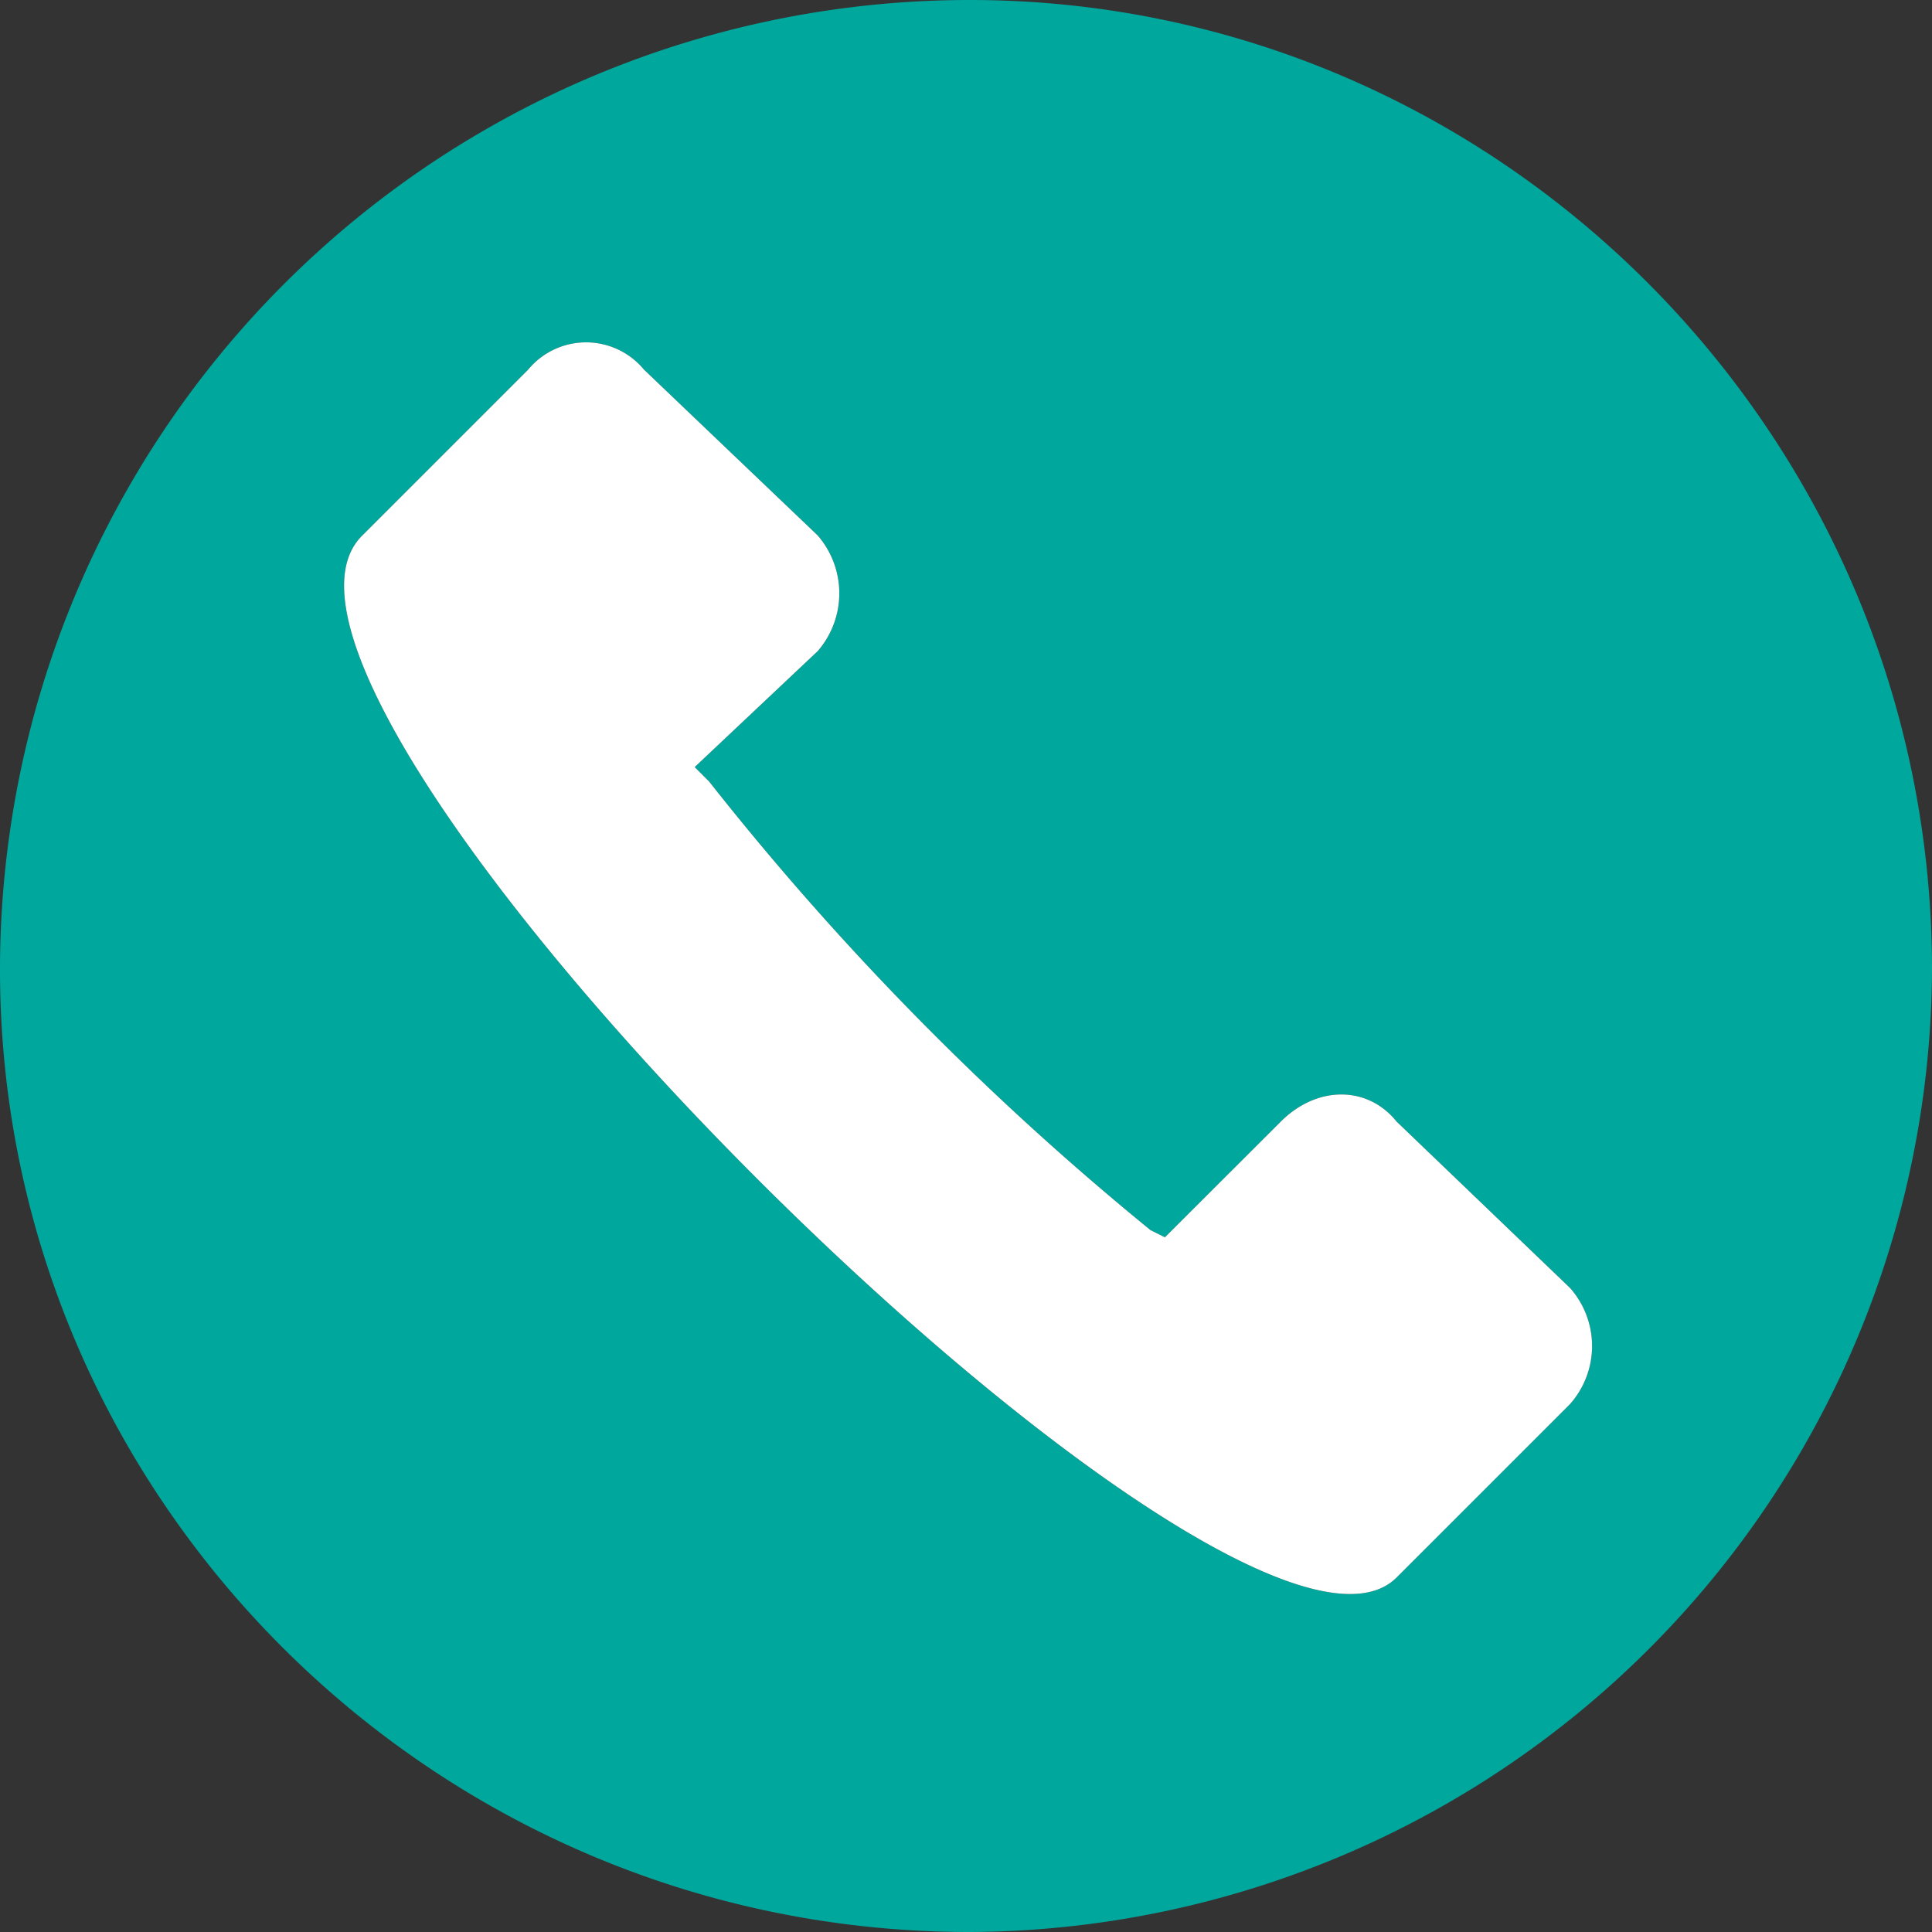
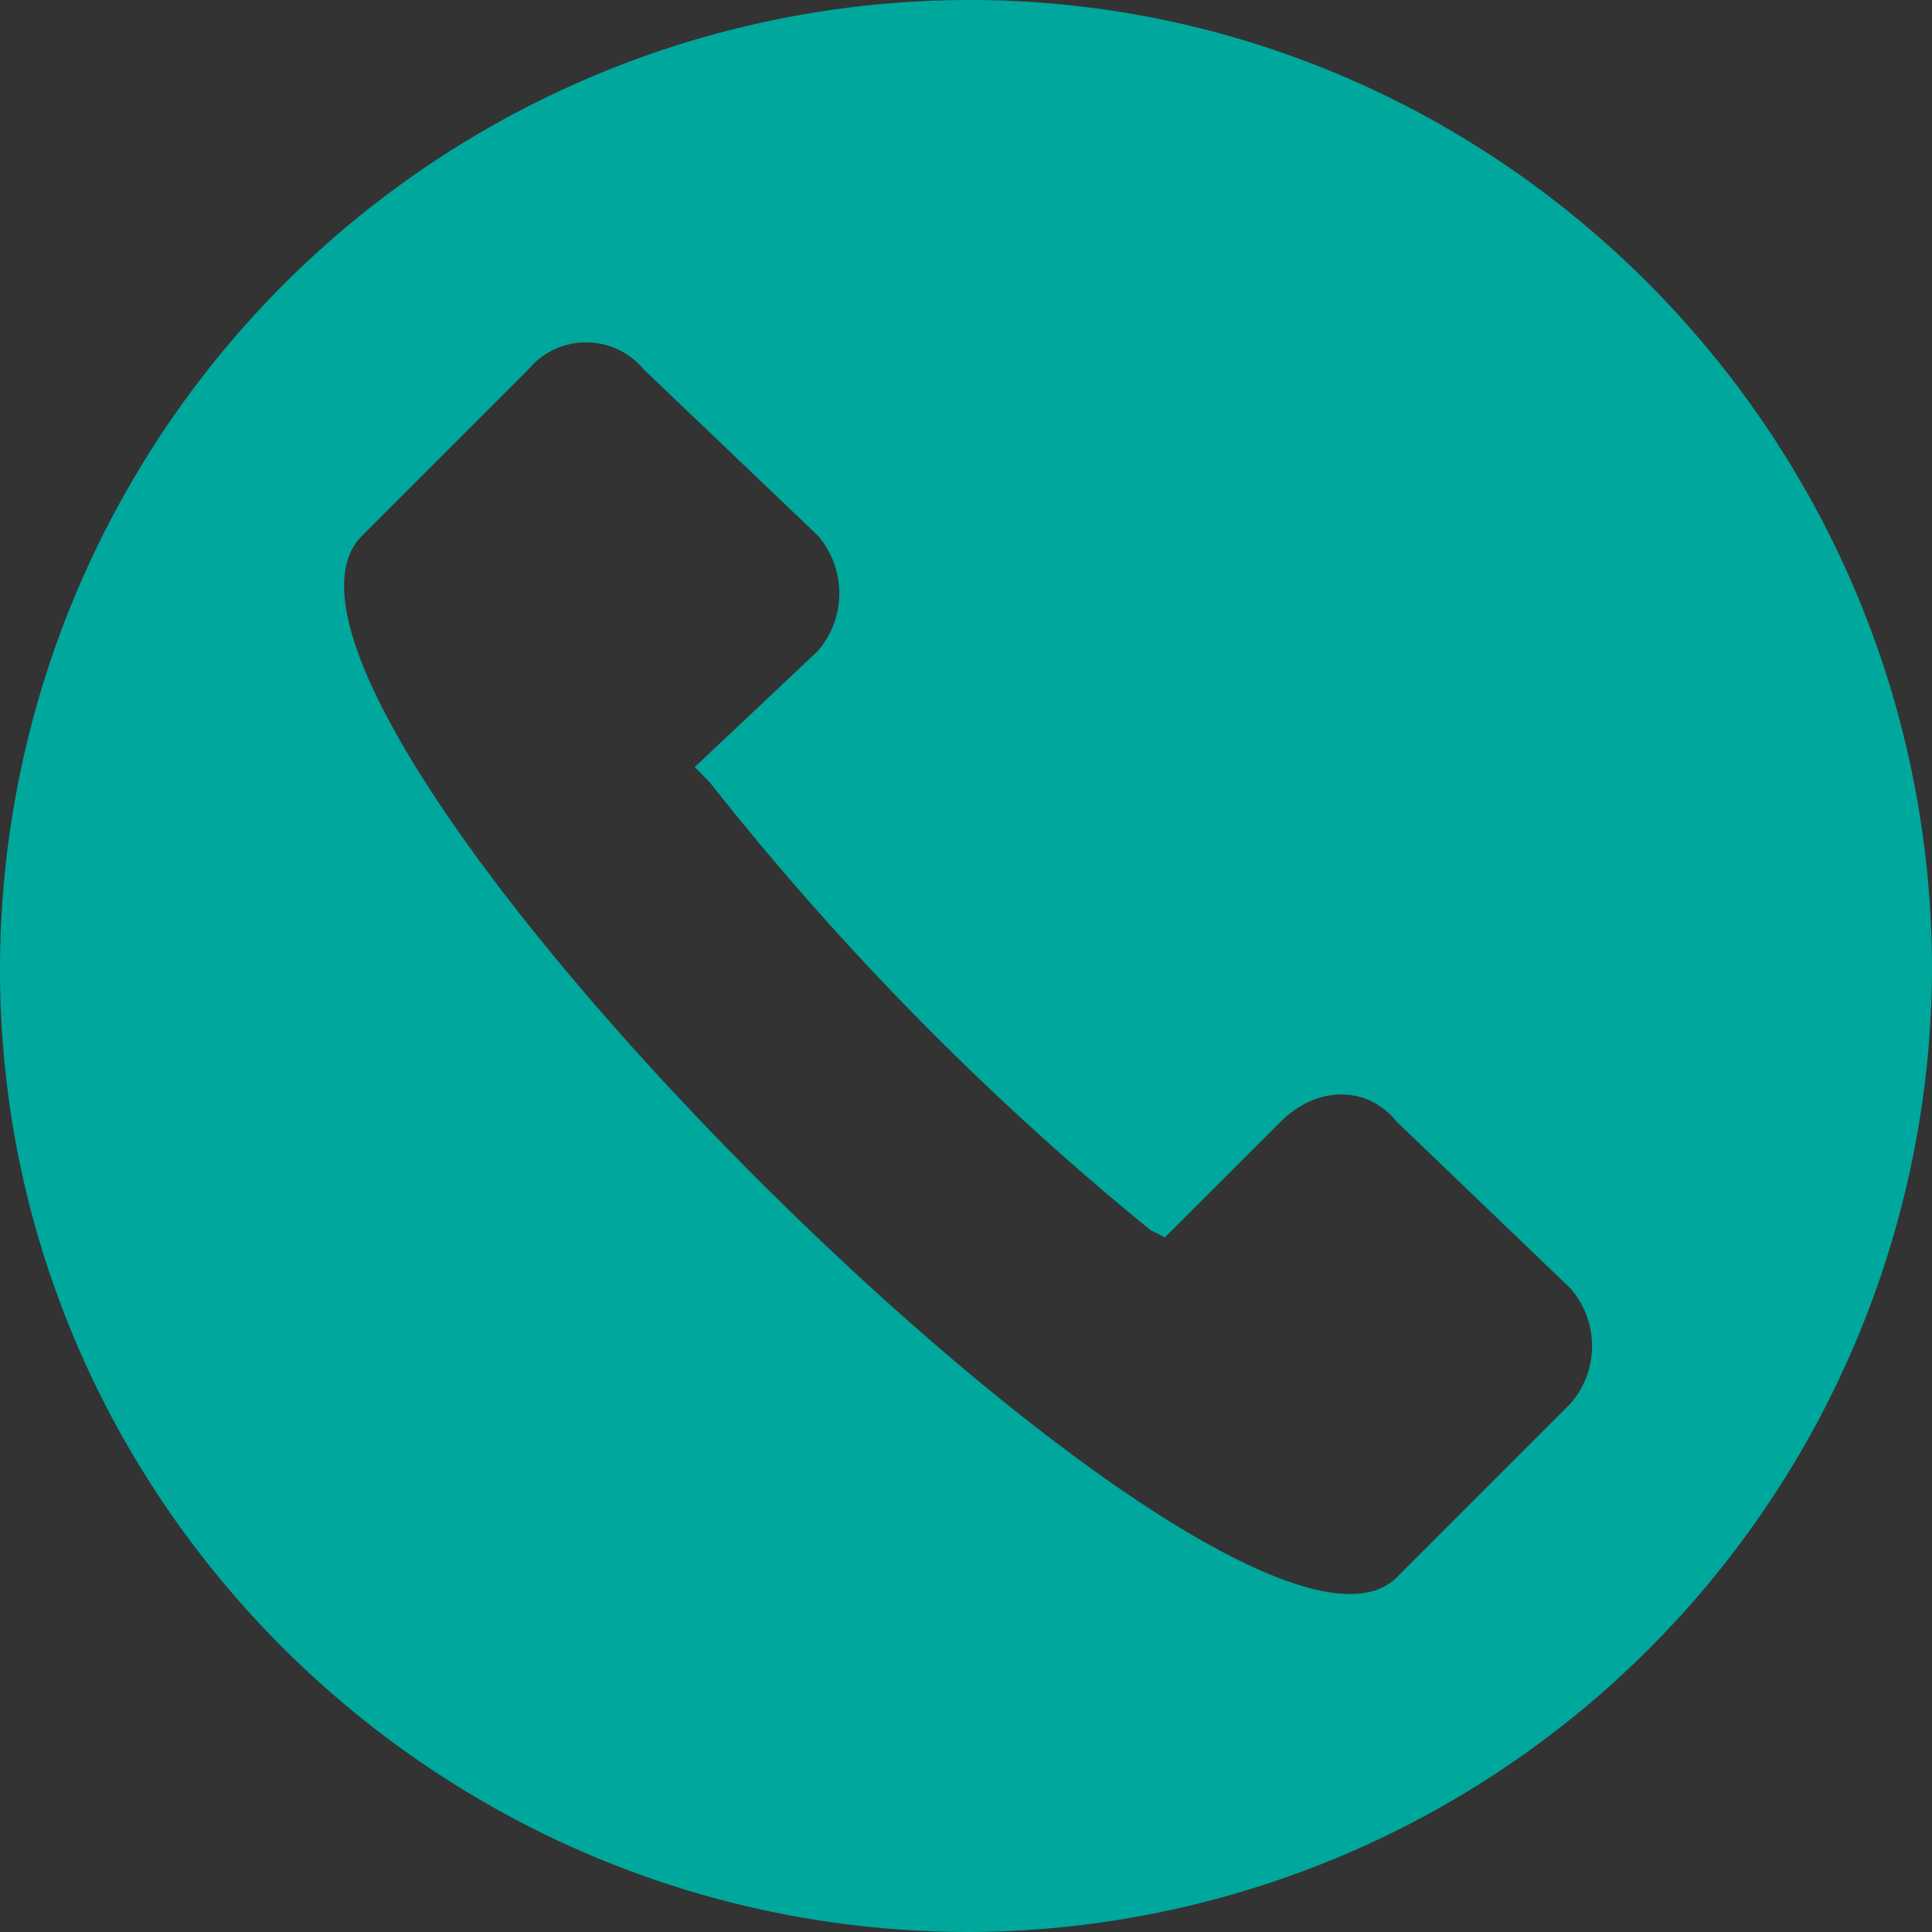
<svg xmlns="http://www.w3.org/2000/svg" viewBox="0 0 115 115">
  <rect x="0" y="0" width="115" height="115" fill="#333333" stroke="none" />
  <defs>
    <style>.cls-1{fill:#00a79d;}.cls-1,.cls-2{fill-rule:evenodd;}.cls-2{fill:#fff;}</style>
  </defs>
  <g id="Layer_2" data-name="Layer 2">
    <g id="Layer_1-2" data-name="Layer 1">
      <path class="cls-1" d="M57.72,0C89.16,0,115,25.84,115,57.72A57.53,57.53,0,0,1,57.72,115C25.84,115,0,89.16,0,57.72A57.72,57.72,0,0,1,57.72,0ZM93.46,76.67,83.13,66.76c-1.73-2.15-4.74-2.15-6.89,0l-6.9,6.89-.86-.43a171.26,171.26,0,0,1-26.27-26.7l-.86-.86,7.32-6.9a5.25,5.25,0,0,0,0-6.89L38.33,22a4.47,4.47,0,0,0-6.89,0l-6.89,6.89-3,3c-9.91,9.91,52.11,71.5,61.59,62l3-3,7.32-7.32A5.21,5.21,0,0,0,93.46,76.67Z" />
-       <path class="cls-2" d="M93.46,76.67,83.13,66.76c-1.73-2.15-4.74-2.15-6.89,0l-6.9,6.89-.86-.43a171.26,171.26,0,0,1-26.27-26.7l-.86-.86,7.32-6.9a5.25,5.25,0,0,0,0-6.89L38.33,22a4.47,4.47,0,0,0-6.89,0l-6.89,6.89-3,3c-9.91,9.91,52.11,71.5,61.59,62l3-3,7.32-7.32A5.21,5.21,0,0,0,93.46,76.67Z" />
    </g>
  </g>
</svg>